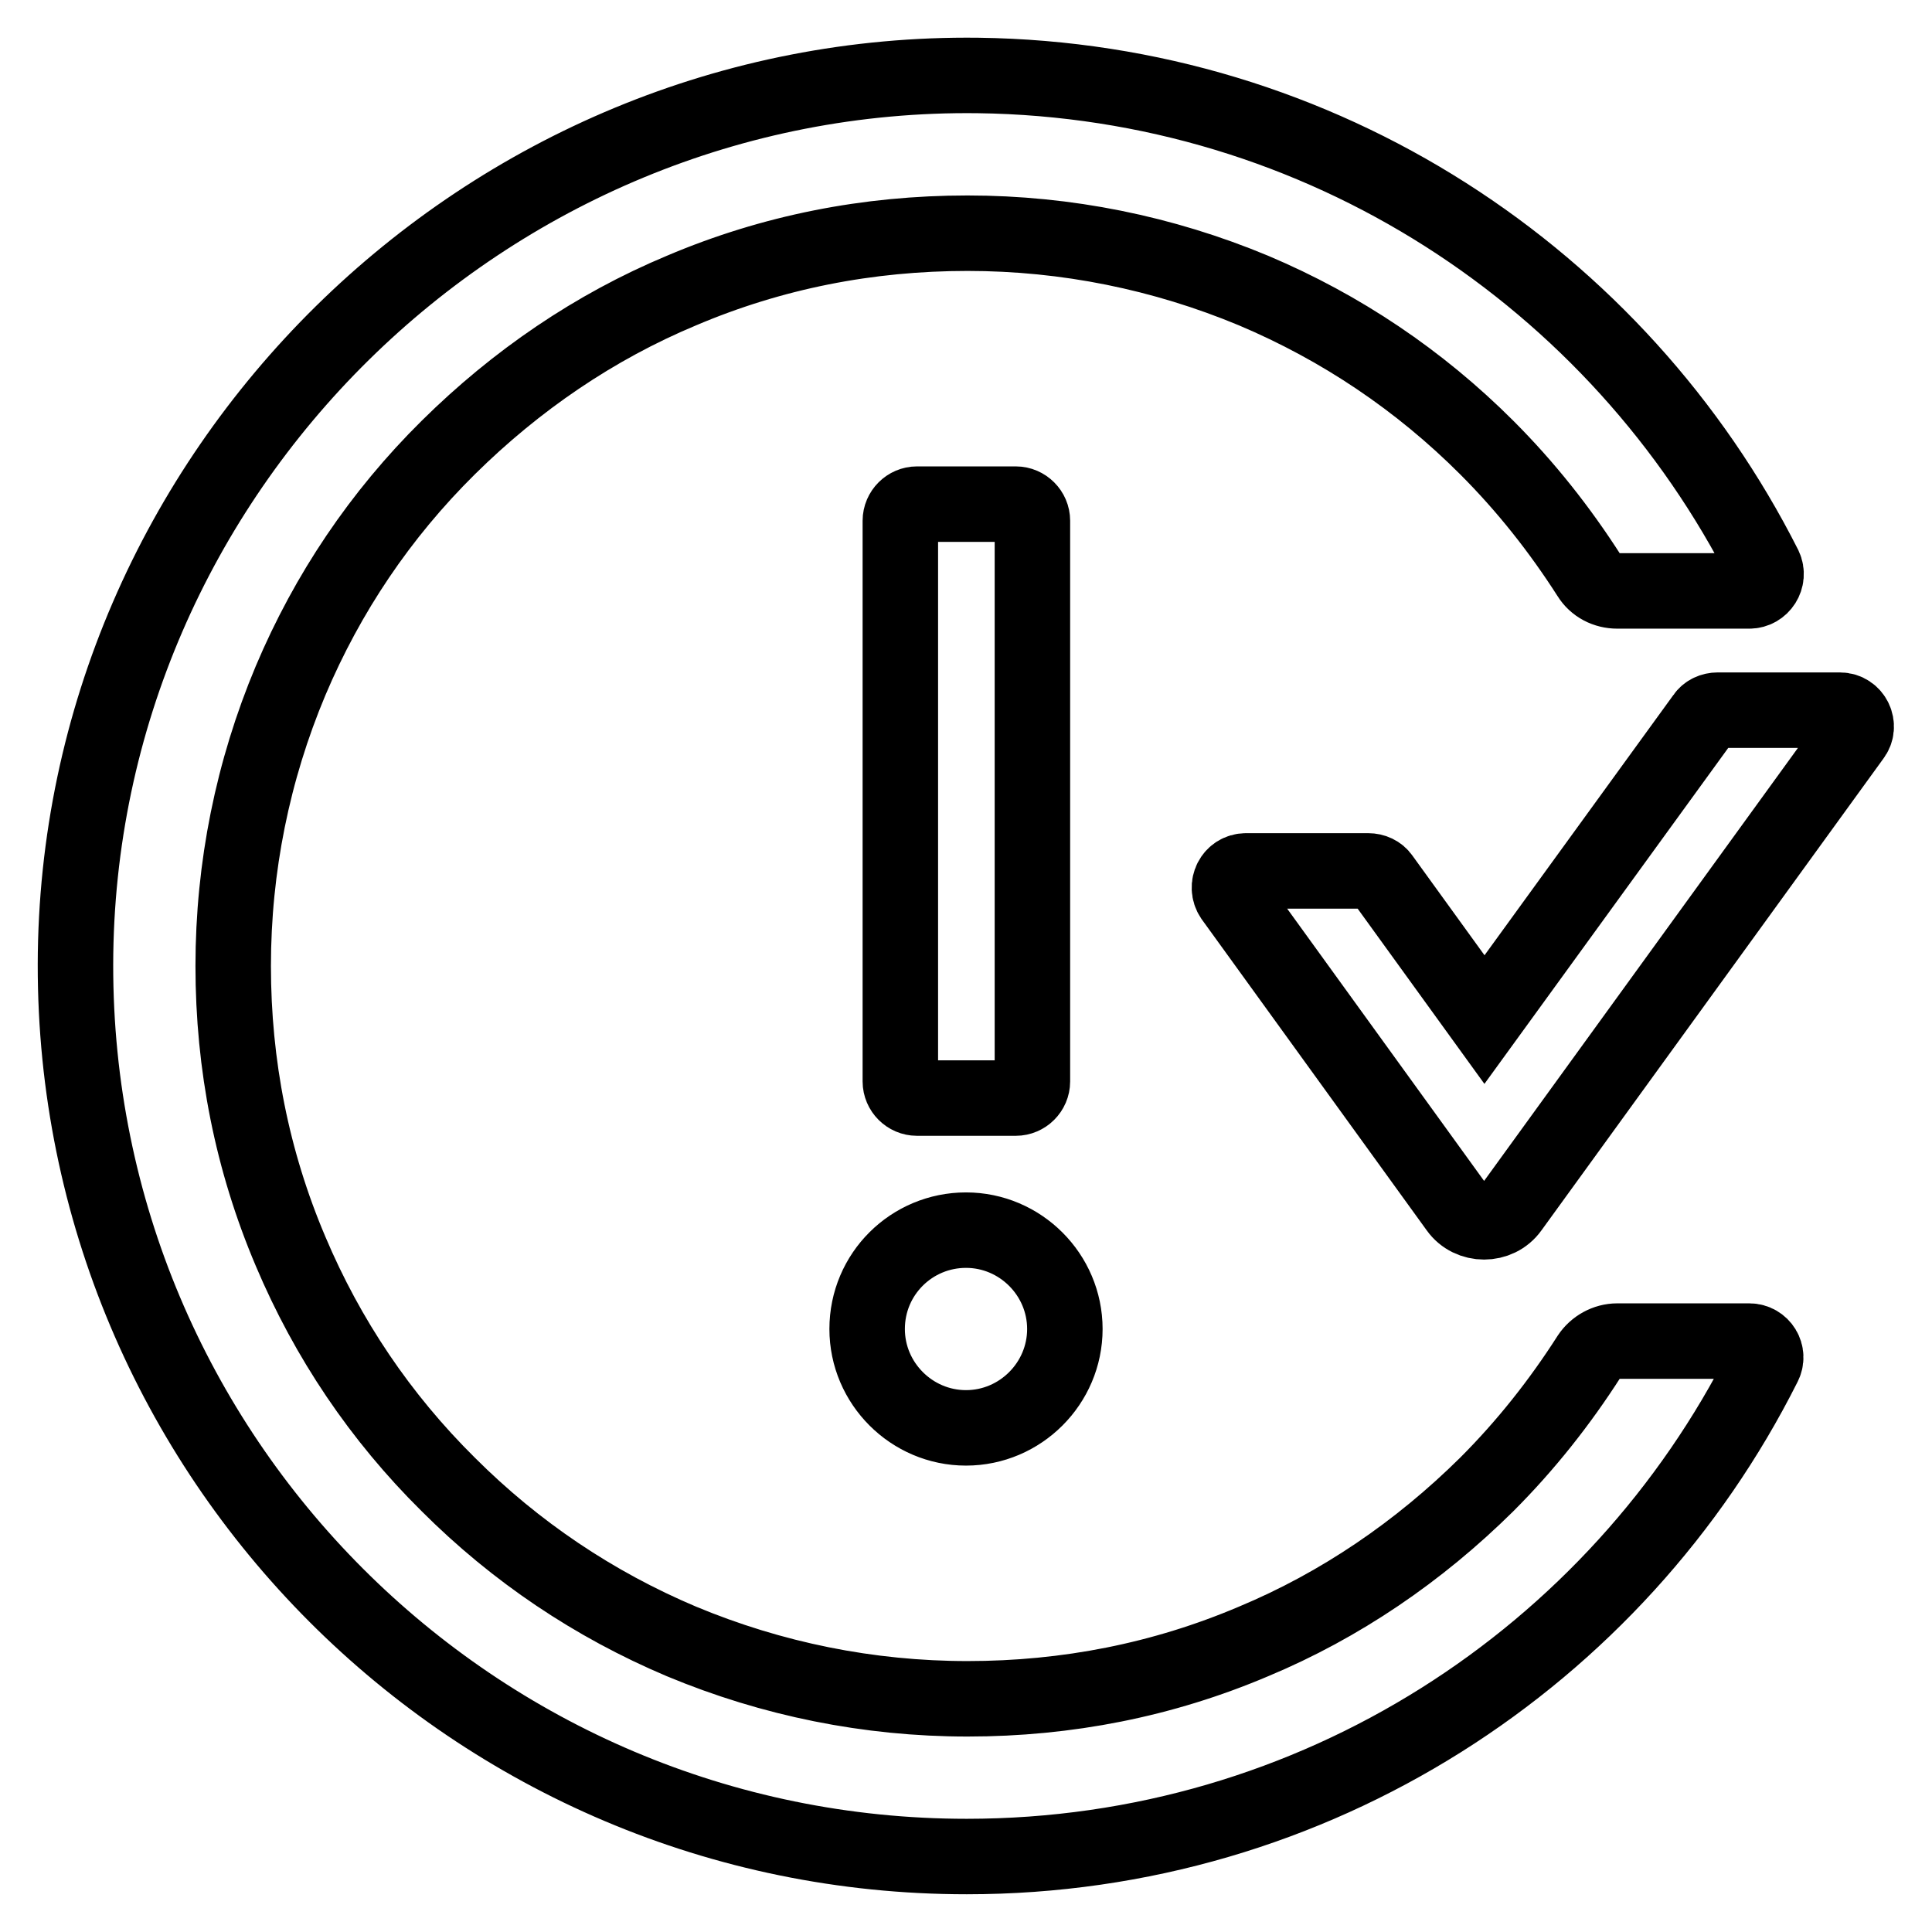
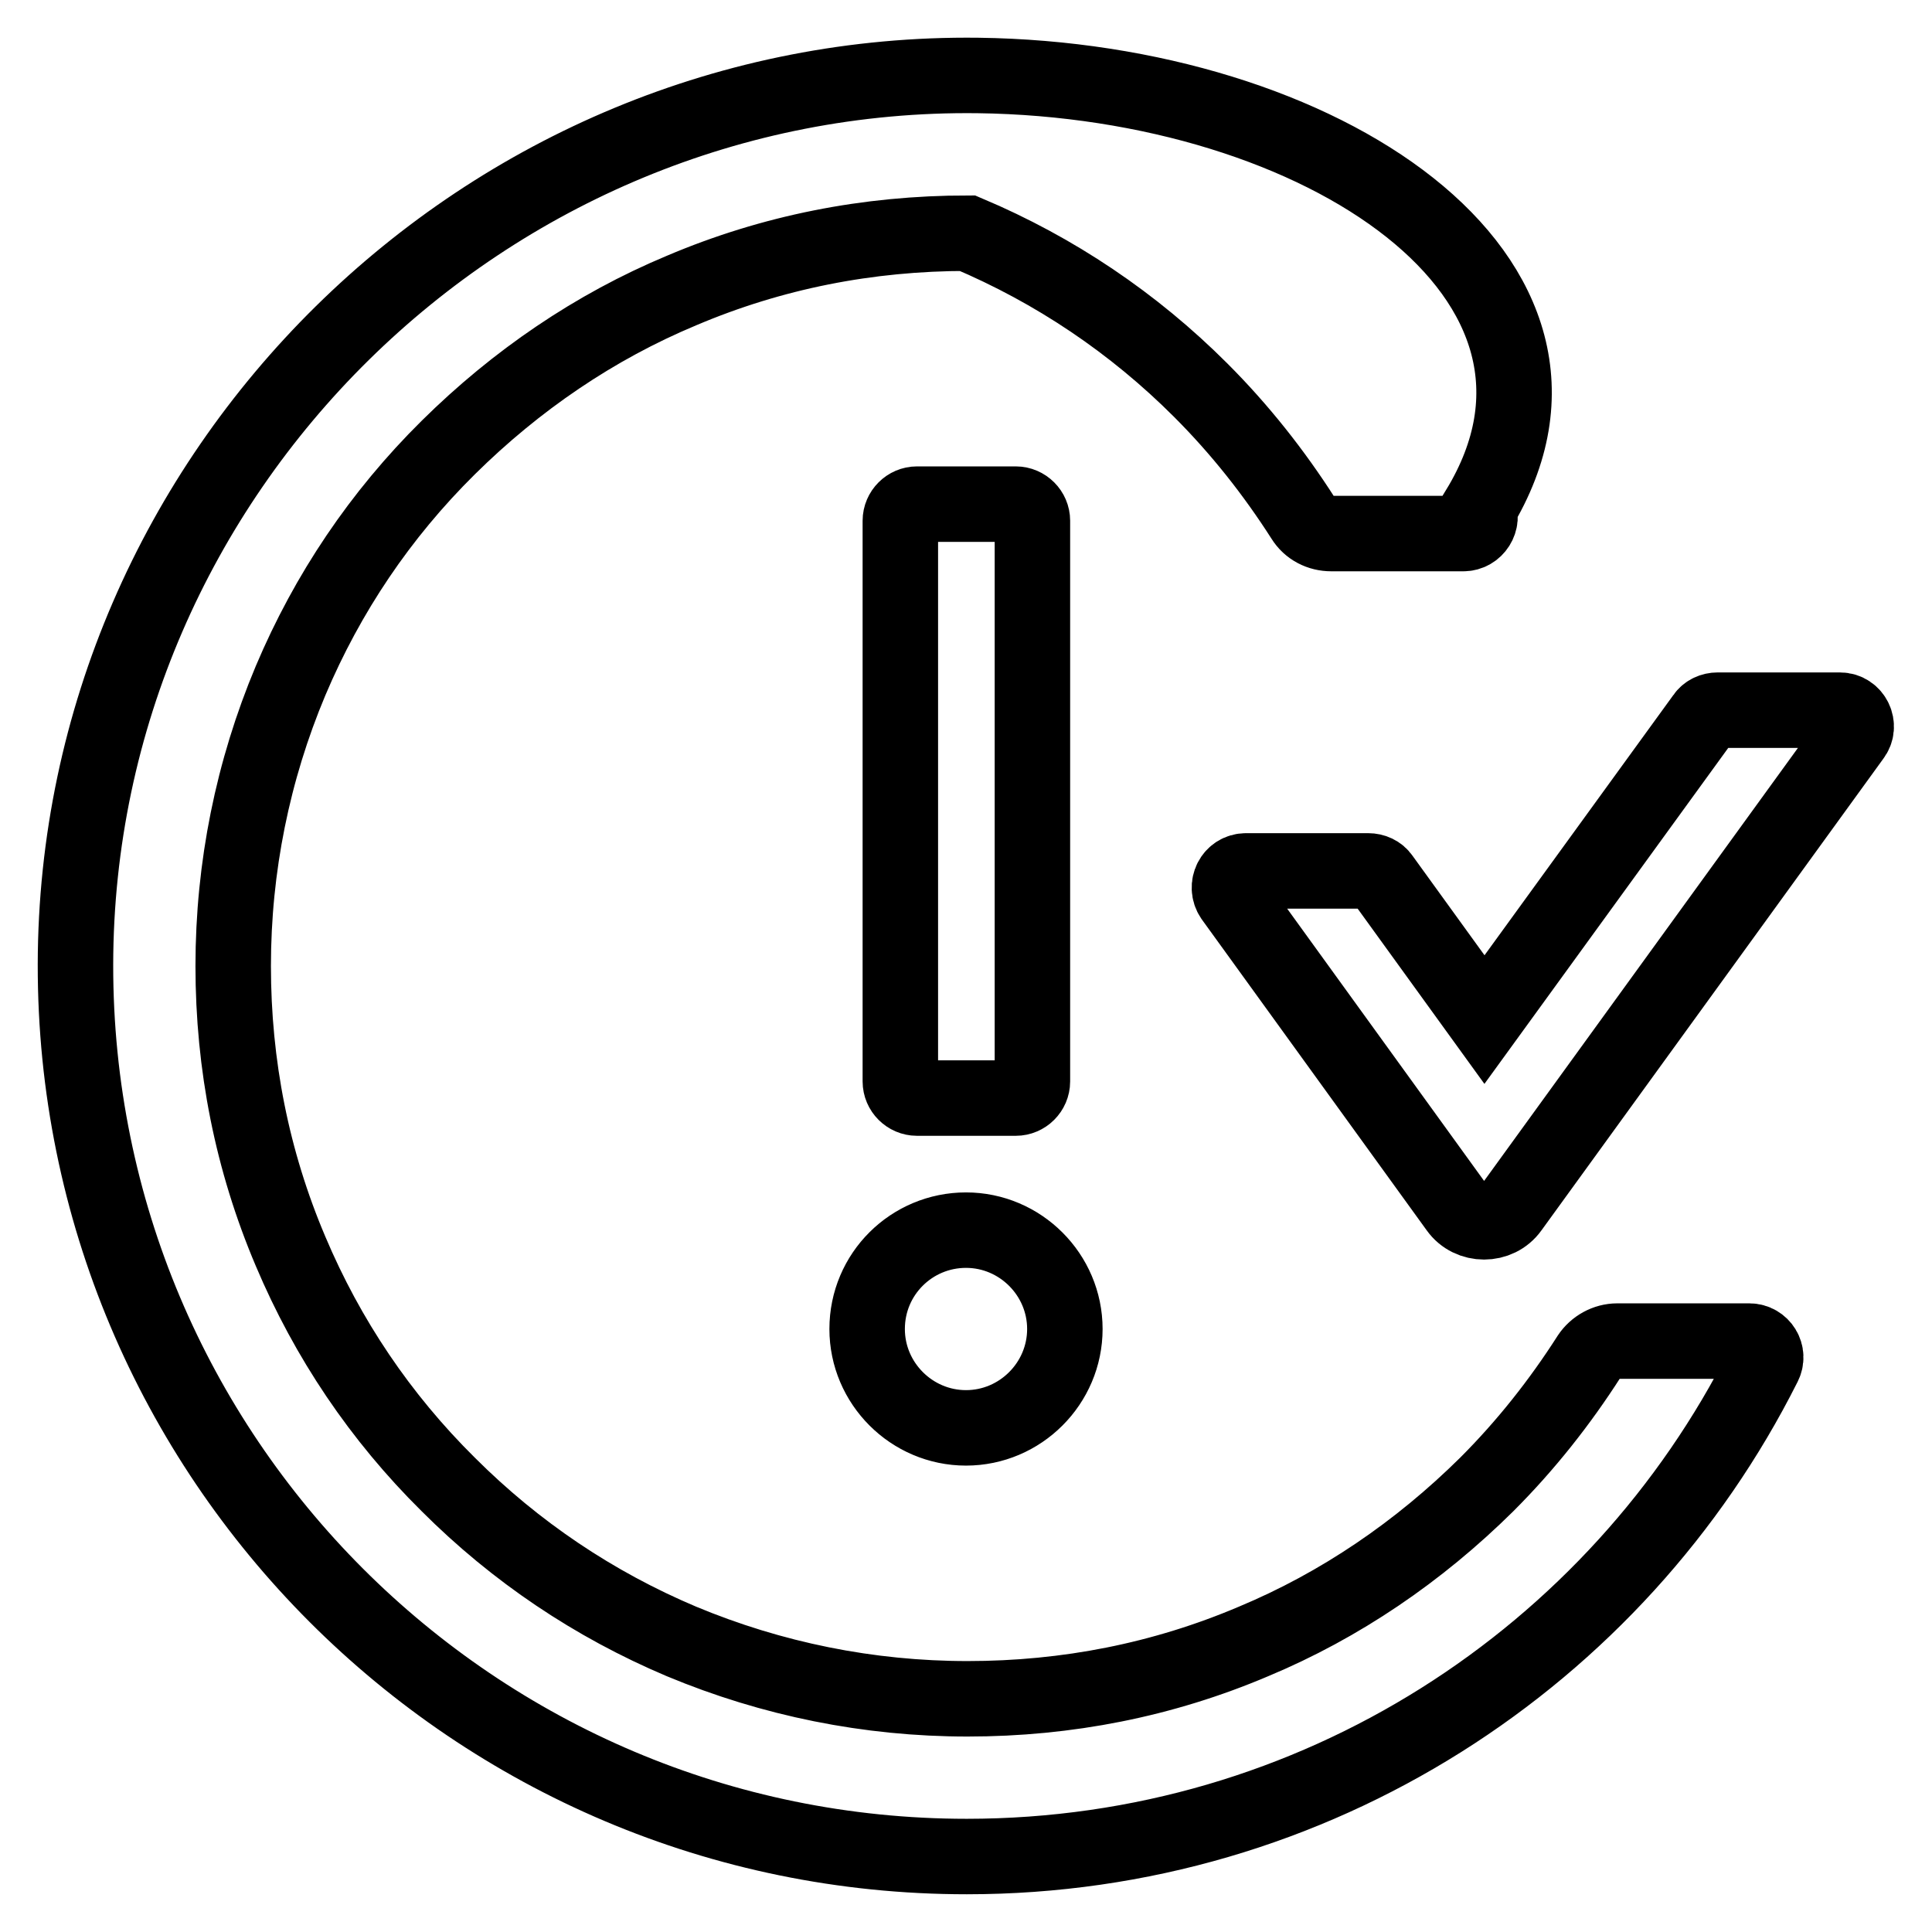
<svg xmlns="http://www.w3.org/2000/svg" version="1.1" x="0px" y="0px" viewBox="0 0 256 256" enable-background="new 0 0 256 256" xml:space="preserve">
  <g>
-     <path stroke-width="10" fill-opacity="0" stroke="#000000" d="M114.9,176.1c0,7.2,5.9,13.1,13.1,13.1s13.1-5.9,13.1-13.1S135.2,163,128,163S114.9,168.8,114.9,176.1z  M134.6,145.5c1.2,0,2.2-1,2.2-2.2V69c0-1.2-1-2.2-2.2-2.2h-13.1c-1.2,0-2.2,1-2.2,2.2v74.3c0,1.2,1,2.2,2.2,2.2H134.6z  M243.8,94.1h-16.2c-0.7,0-1.4,0.3-1.8,0.9l-29.1,40.1l-13.6-18.8c-0.4-0.6-1.1-0.9-1.8-0.9h-16.2c-1.8,0-2.8,2-1.8,3.5l29.8,41.2 c1.7,2.4,5.4,2.4,7.1,0l45.3-62.5C246.6,96.2,245.6,94.1,243.8,94.1z M231.8,177.7h-17.5c-1.5,0-2.9,0.8-3.7,2 c-3.9,6.1-8.4,11.8-13.6,17c-9,8.9-19.4,16-30.9,20.8c-12,5.1-24.7,7.6-37.9,7.6c-13.1,0-25.9-2.6-37.9-7.6 c-11.6-4.9-22-11.9-30.9-20.8c-9-8.9-16-19.3-20.9-30.9c-5.1-12-7.6-24.7-7.6-37.8c0-13.1,2.6-25.9,7.6-37.8 c4.9-11.6,11.9-22,20.9-30.9c9-8.9,19.4-16,30.9-20.8c12-5.1,24.7-7.6,37.9-7.6c13.1,0,25.9,2.6,37.9,7.6 c11.6,4.9,22,11.9,30.9,20.8c5.2,5.2,9.7,10.9,13.6,17c0.8,1.3,2.2,2,3.7,2h17.5c1.6,0,2.7-1.7,2-3.2 C214.5,36.9,175.2,10.6,129.6,10C64.3,9.2,10.1,62.6,10,127.8C9.9,193,62.8,246,128.1,246c46.2,0,86.2-26.5,105.6-65.1 C234.5,179.4,233.4,177.7,231.8,177.7L231.8,177.7z" />
+     <path stroke-width="10" fill-opacity="0" stroke="#000000" d="M114.9,176.1c0,7.2,5.9,13.1,13.1,13.1s13.1-5.9,13.1-13.1S135.2,163,128,163S114.9,168.8,114.9,176.1z  M134.6,145.5c1.2,0,2.2-1,2.2-2.2V69c0-1.2-1-2.2-2.2-2.2h-13.1c-1.2,0-2.2,1-2.2,2.2v74.3c0,1.2,1,2.2,2.2,2.2H134.6z  M243.8,94.1h-16.2c-0.7,0-1.4,0.3-1.8,0.9l-29.1,40.1l-13.6-18.8c-0.4-0.6-1.1-0.9-1.8-0.9h-16.2c-1.8,0-2.8,2-1.8,3.5l29.8,41.2 c1.7,2.4,5.4,2.4,7.1,0l45.3-62.5C246.6,96.2,245.6,94.1,243.8,94.1z M231.8,177.7h-17.5c-1.5,0-2.9,0.8-3.7,2 c-3.9,6.1-8.4,11.8-13.6,17c-9,8.9-19.4,16-30.9,20.8c-12,5.1-24.7,7.6-37.9,7.6c-13.1,0-25.9-2.6-37.9-7.6 c-11.6-4.9-22-11.9-30.9-20.8c-9-8.9-16-19.3-20.9-30.9c-5.1-12-7.6-24.7-7.6-37.8c0-13.1,2.6-25.9,7.6-37.8 c4.9-11.6,11.9-22,20.9-30.9c9-8.9,19.4-16,30.9-20.8c12-5.1,24.7-7.6,37.9-7.6c11.6,4.9,22,11.9,30.9,20.8c5.2,5.2,9.7,10.9,13.6,17c0.8,1.3,2.2,2,3.7,2h17.5c1.6,0,2.7-1.7,2-3.2 C214.5,36.9,175.2,10.6,129.6,10C64.3,9.2,10.1,62.6,10,127.8C9.9,193,62.8,246,128.1,246c46.2,0,86.2-26.5,105.6-65.1 C234.5,179.4,233.4,177.7,231.8,177.7L231.8,177.7z" />
  </g>
</svg>